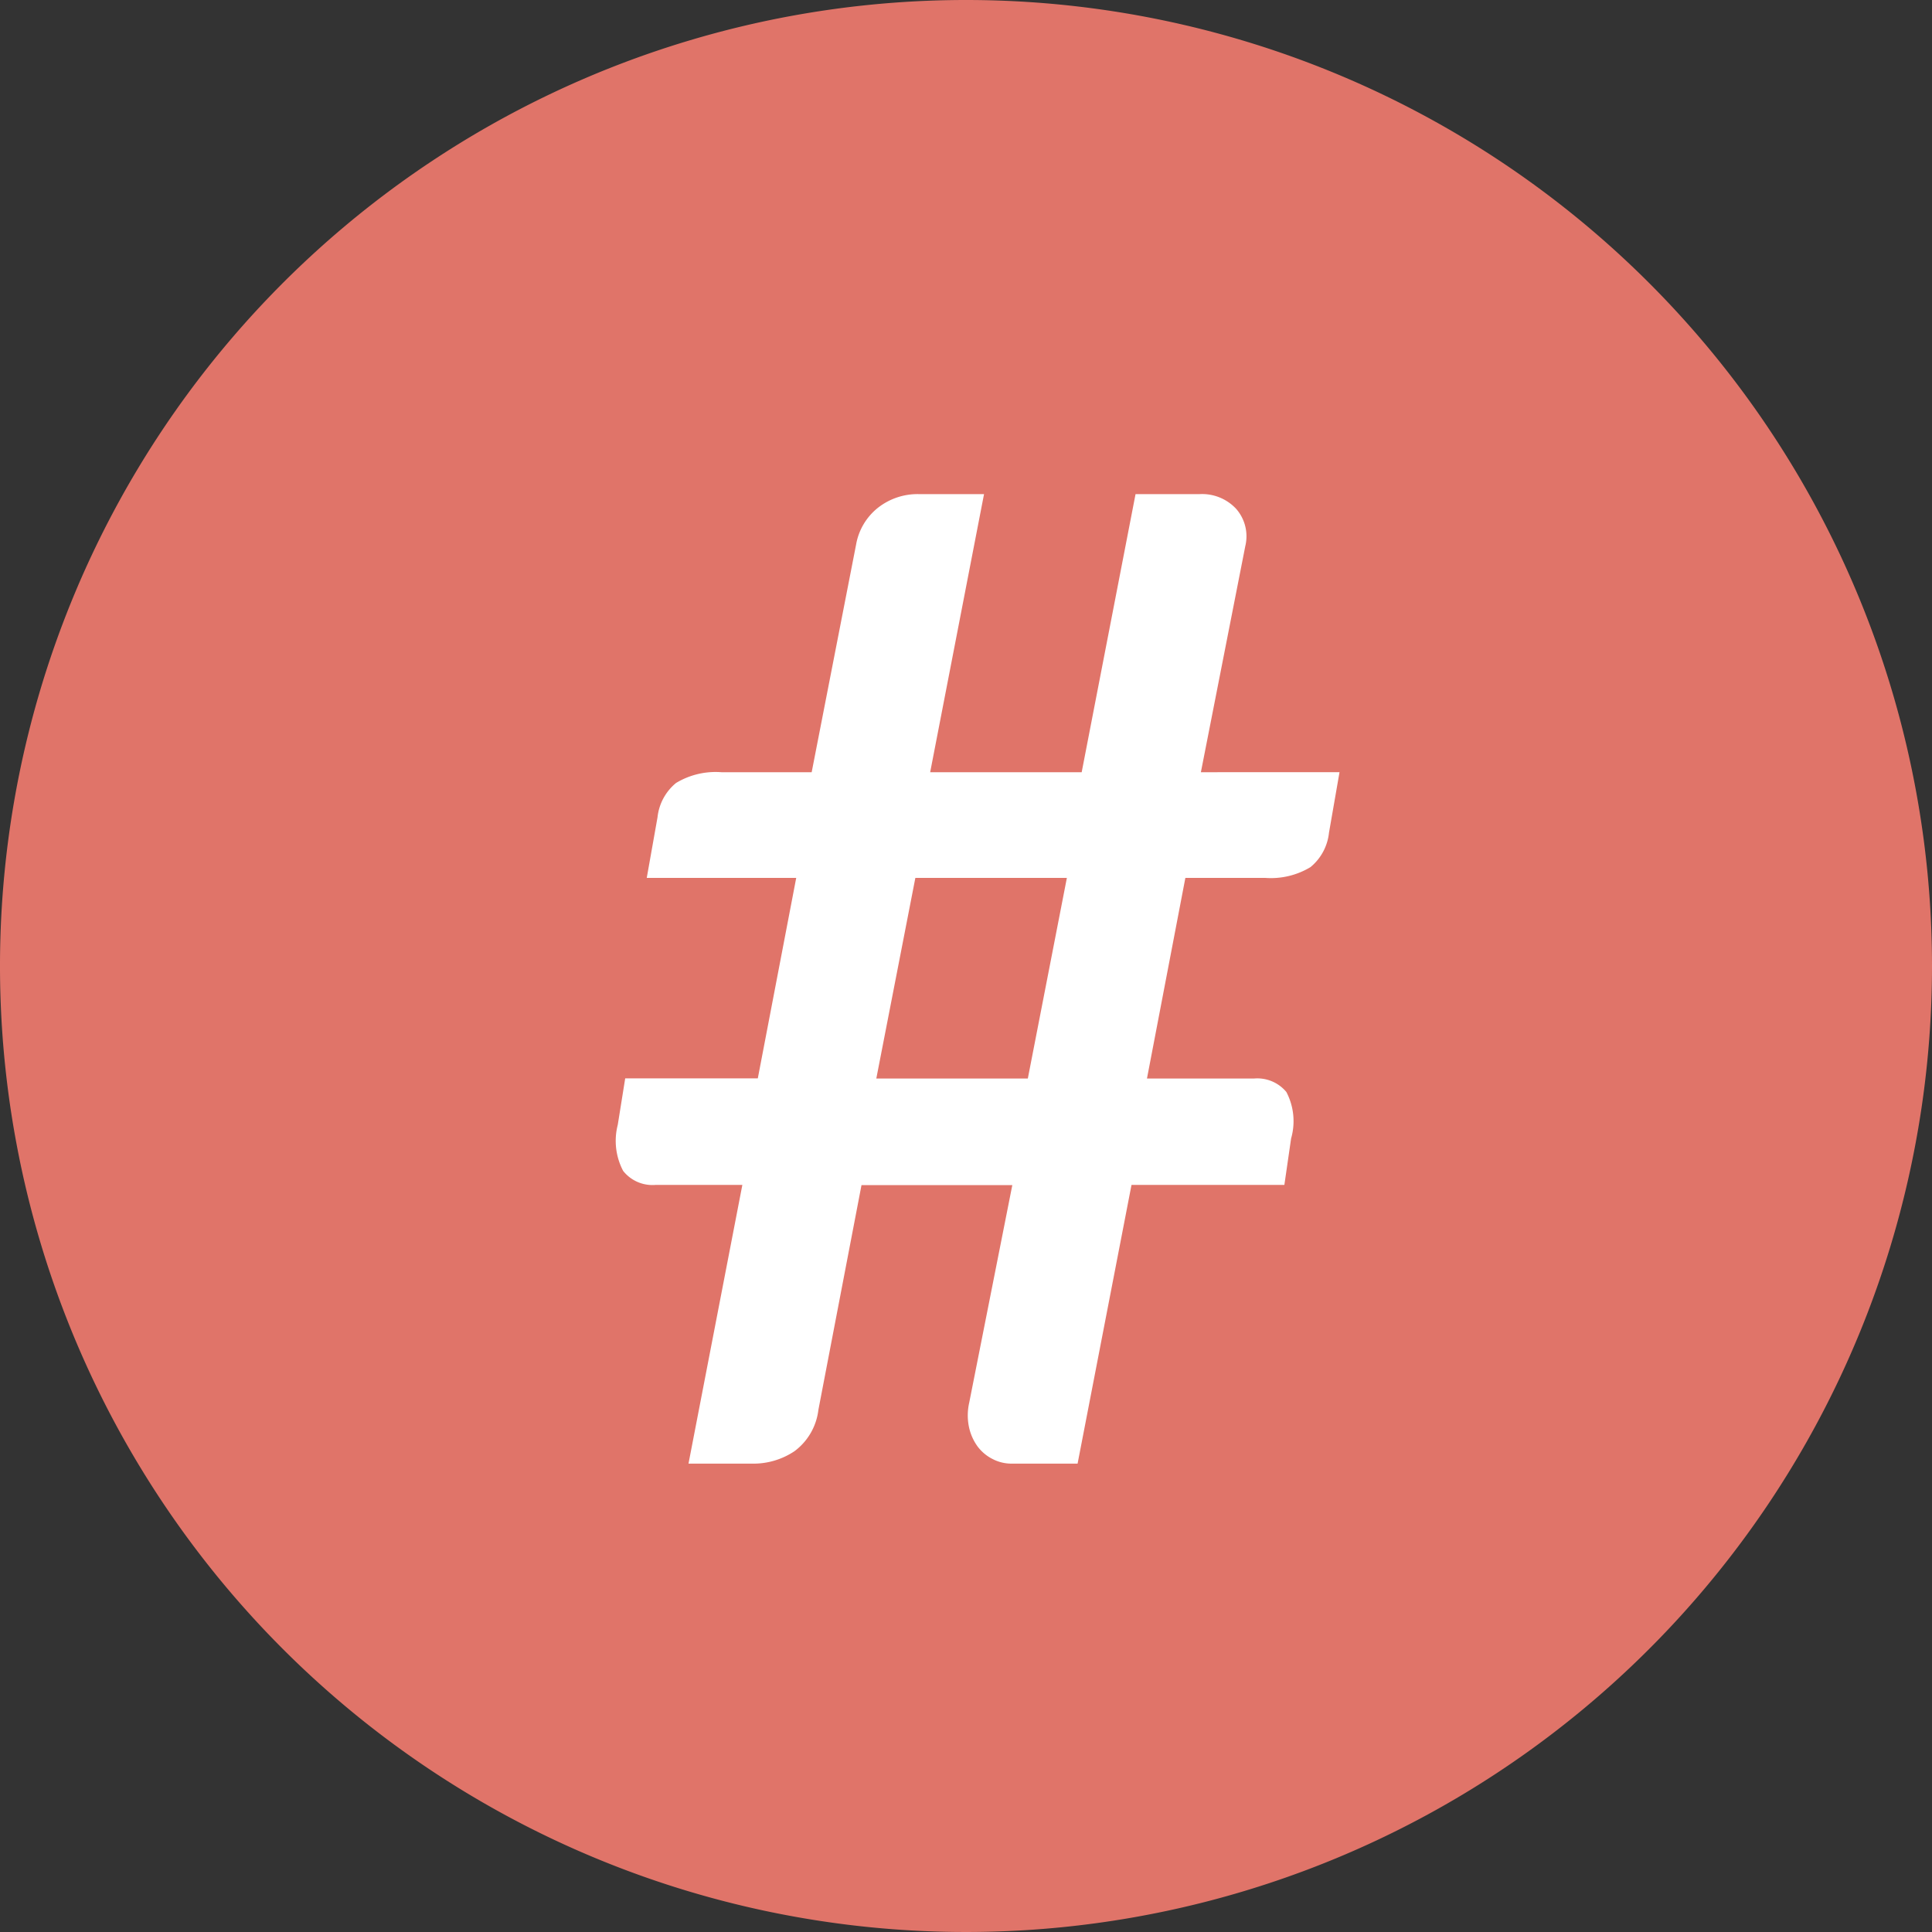
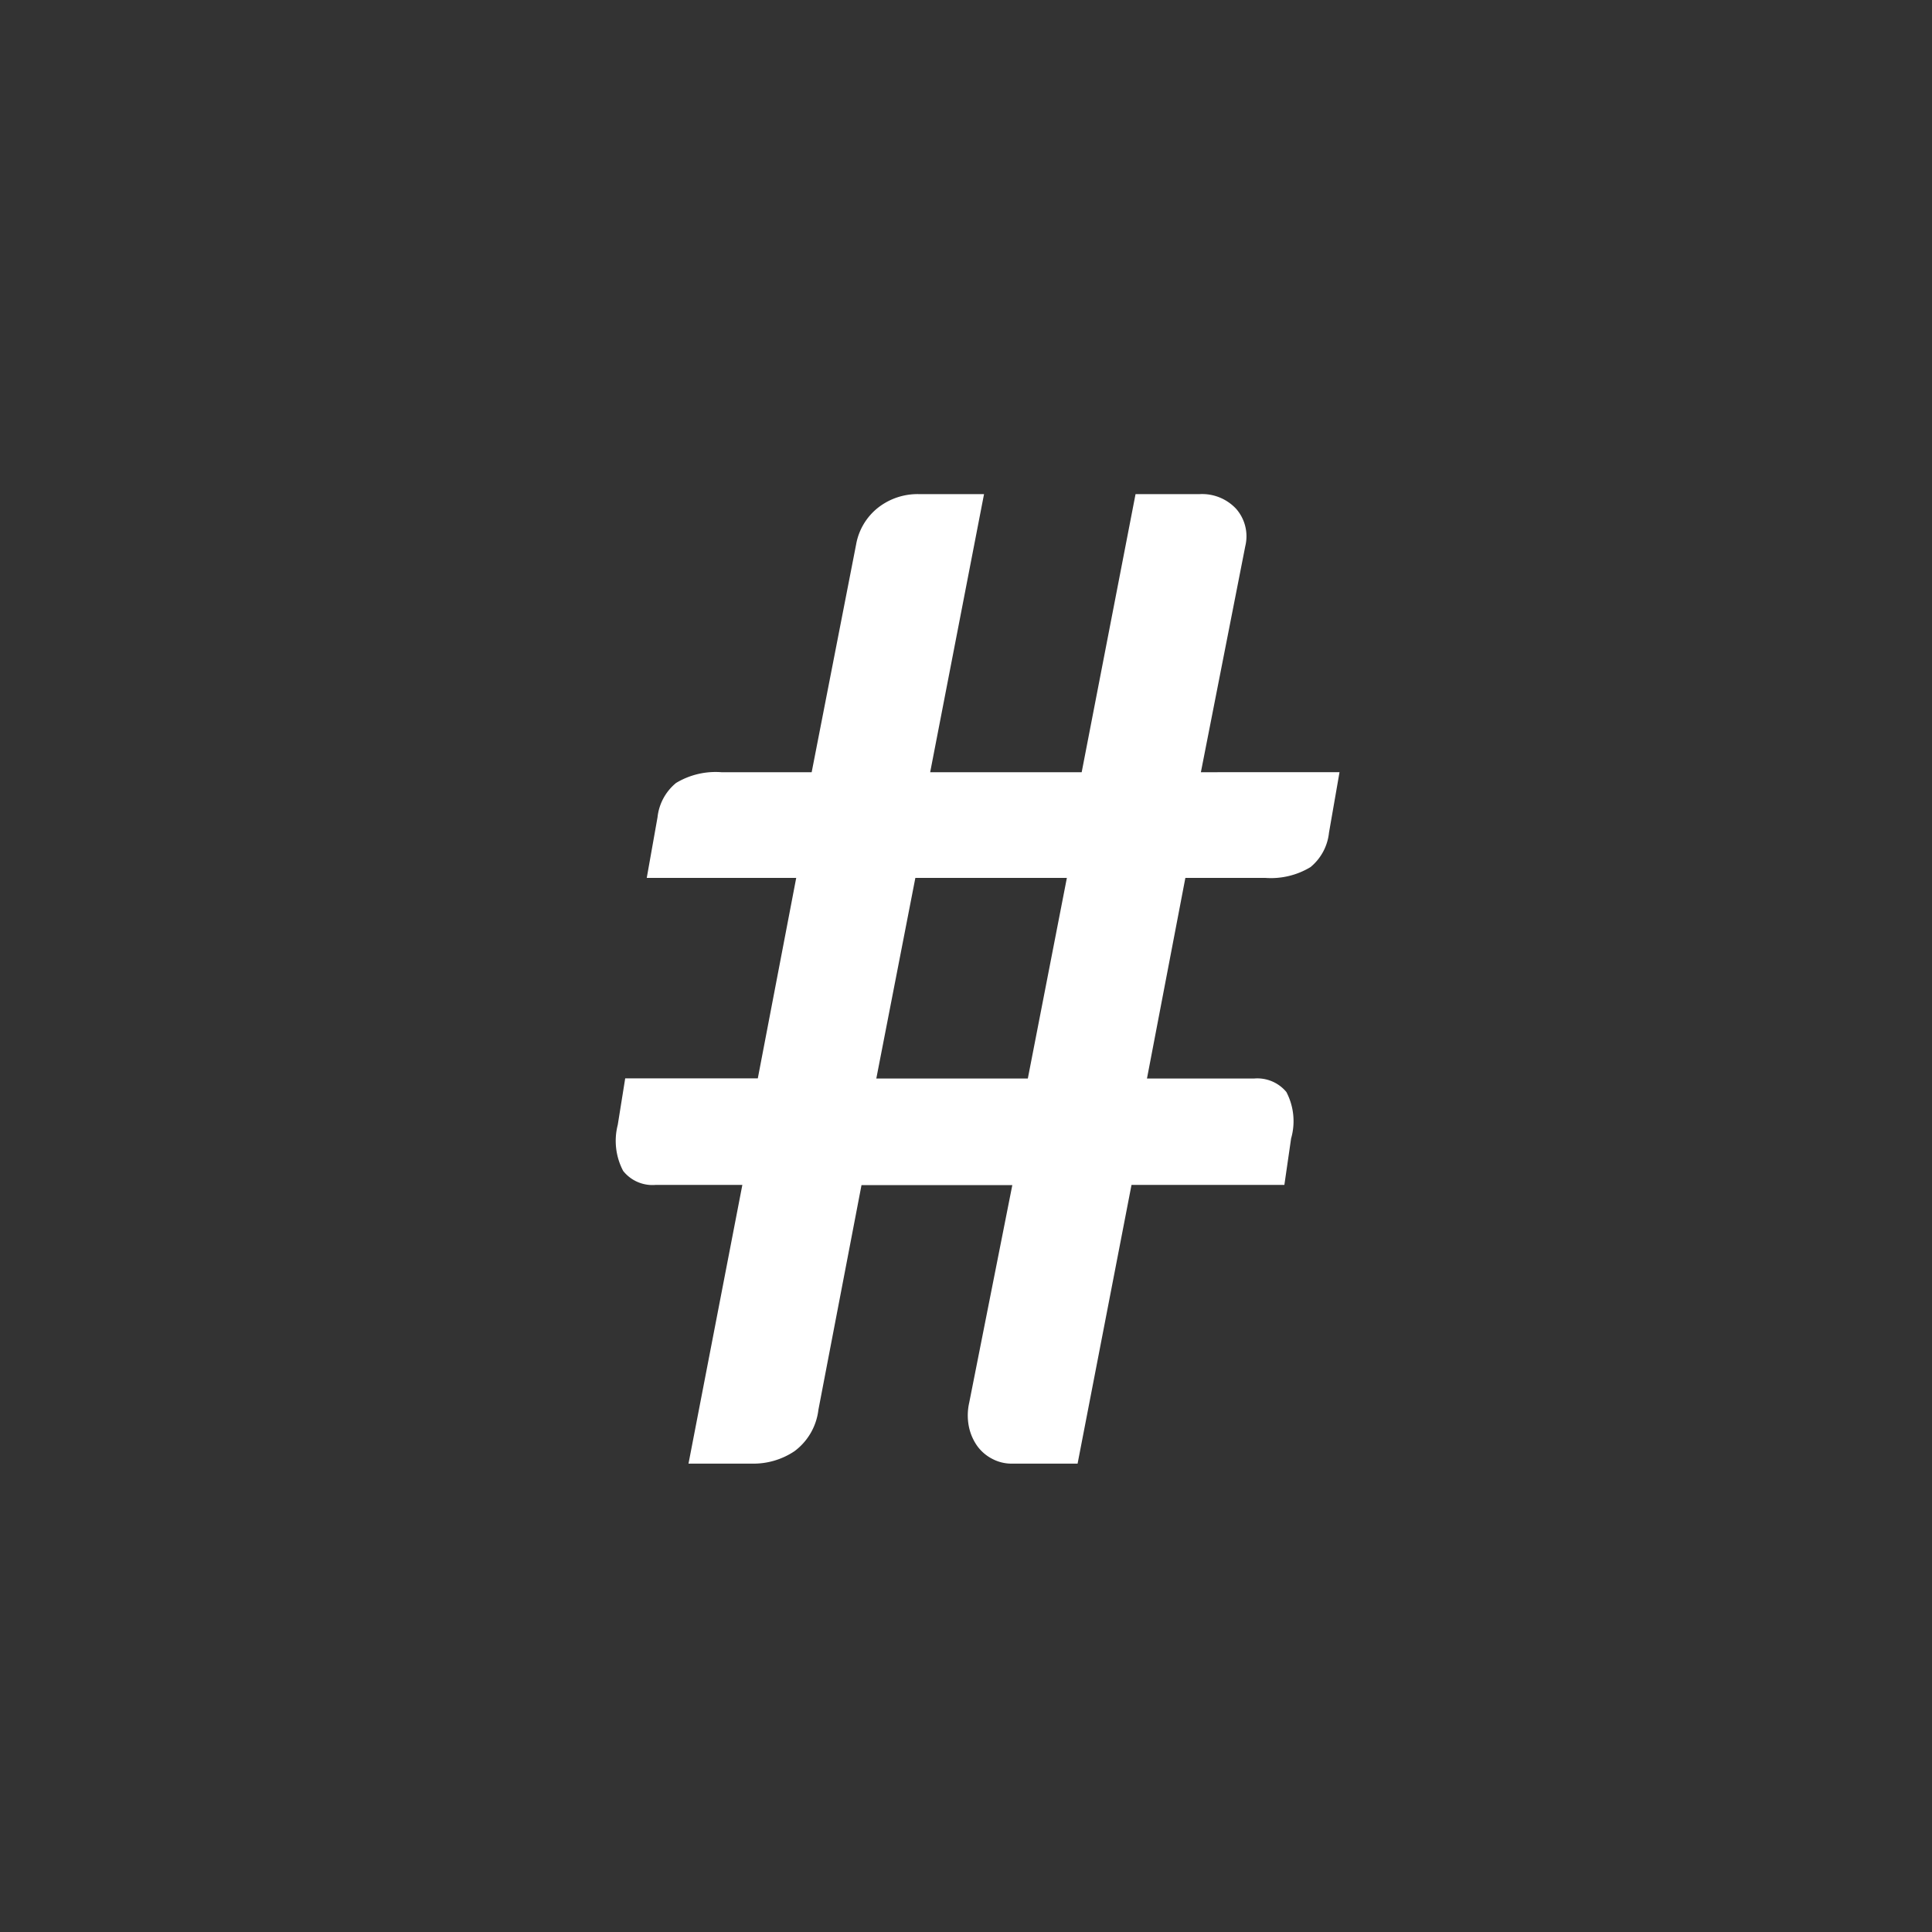
<svg xmlns="http://www.w3.org/2000/svg" id="umzug_icon" width="33" height="33" viewBox="0 0 33 33">
  <rect x="0" y="0" width="33" height="33" fill="#333333" stroke="none" />
-   <path id="Shape" d="M16.5,0A16.5,16.5,0,1,0,33,16.5,16.5,16.5,0,0,0,16.5,0Z" fill="#e07469" />
  <path id="_" data-name="#" d="M8.223-10.005H5.635L4.968-6.578H7.556Zm4.657-1.806L12.7-10.776a.879.879,0,0,1-.316.587,1.308,1.308,0,0,1-.776.184H10.247L9.591-6.578H11.42a.645.645,0,0,1,.552.23,1.072,1.072,0,0,1,.081.794l-.115.793H9.327L8.406,0H7.28a.7.7,0,0,1-.328-.08A.728.728,0,0,1,6.693-.3a.873.873,0,0,1-.144-.334.98.98,0,0,1,.006-.408l.736-3.715H4.715L3.979-.92a1.031,1.031,0,0,1-.408.707A1.258,1.258,0,0,1,2.852,0H1.76l.92-4.761H1.2A.638.638,0,0,1,.644-5a1.1,1.1,0,0,1-.092-.788l.127-.793H2.944L3.6-10.005H1.047l.184-1.035a.879.879,0,0,1,.316-.586,1.308,1.308,0,0,1,.776-.184H3.864L4.623-15.7A1.029,1.029,0,0,1,5-16.33a1.094,1.094,0,0,1,.7-.23H6.808l-.92,4.75H8.476l.92-4.75h1.093a.794.794,0,0,1,.627.253.712.712,0,0,1,.155.633l-.759,3.864Z" transform="translate(10 25)" fill="#fff" />
</svg>